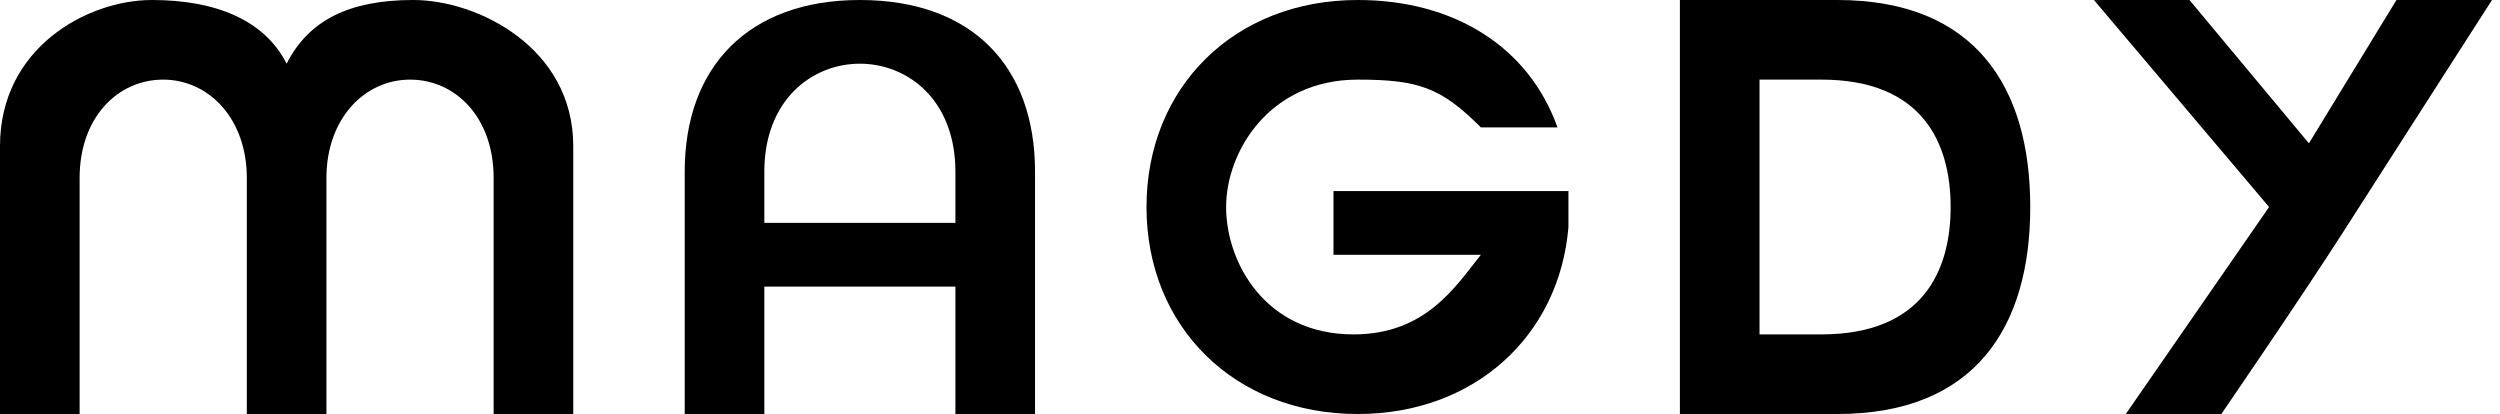
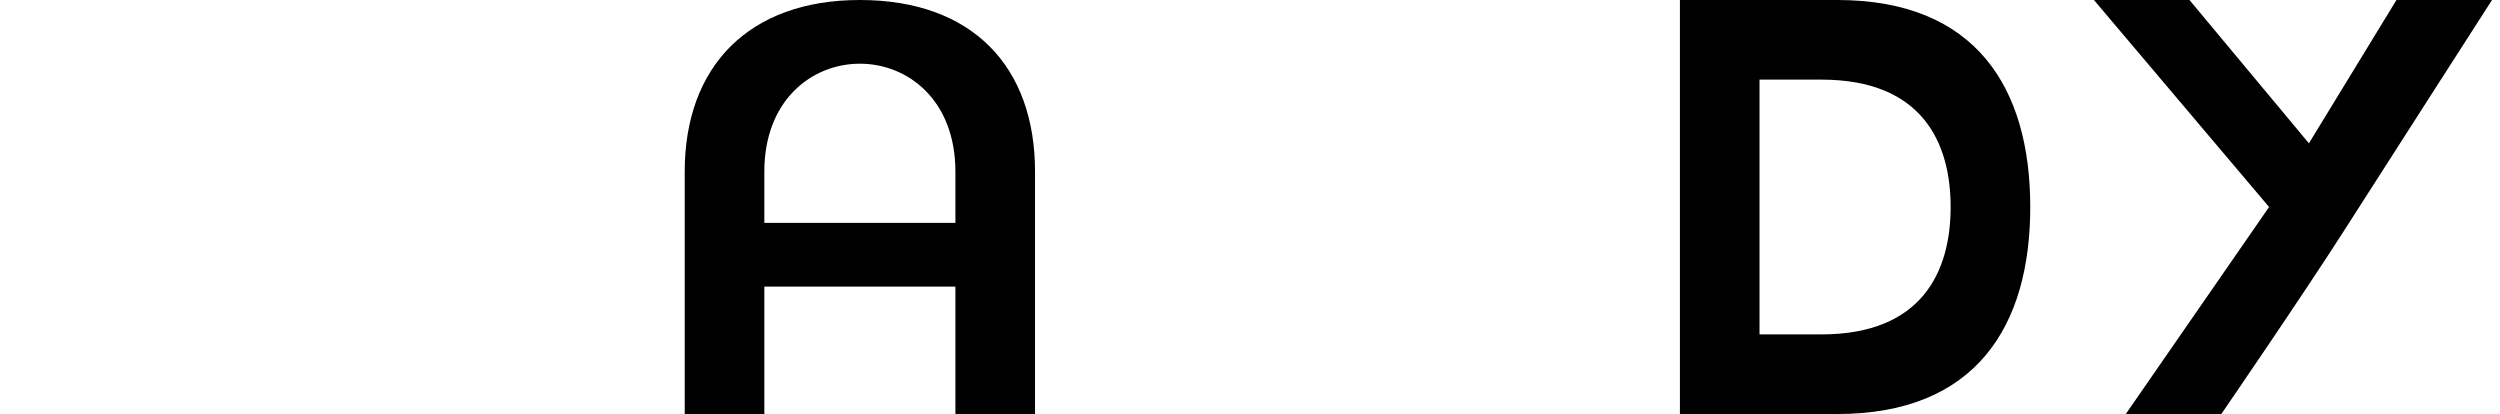
<svg xmlns="http://www.w3.org/2000/svg" width="157" height="26" viewBox="0 0 157 26" fill="none">
-   <path d="M0 26V9.176C0 2.982 5.499 0 9.54 0C13.582 0 16.627 1.285 18 4C19.373 1.285 21.911 0 25.952 0C29.994 0 36 2.982 36 9.176V26H31V11.177C31 7.353 28.59 5 25.75 5C22.91 5 20.5 7.429 20.5 11.177V26H15.5V11.177C15.5 7.429 13.09 5 10.25 5C7.41 5 5 7.353 5 11.177V26H0Z" fill="black" />
  <path d="M43 26V10.782C43 4.168 47.023 0 54 0C61.053 0 65 4.168 65 10.782V26H60V18H48V26H43ZM48 13.994H60V10.782C60 6.271 57 4 54 4C51 4 48 6.271 48 10.782V13.994Z" fill="black" />
-   <path d="M85.268 26C77.49 26 72 20.494 72 13C72 5.506 77.49 0 85.268 0C91.33 0 96.016 2.953 97.808 8H93C90.5 5.5 89.081 5 85.268 5C79.74 5 77 9.5 77 13C77 16.5 79.472 21 85 21C89.537 21 91.401 18 93 16H83.743V12H98.498V14.262C97.926 21.106 92.588 26 85.268 26Z" fill="black" />
  <path d="M105.498 26V0H115.381C124.074 0 127.5 5.506 127.5 13C127.5 20.494 124.074 26 115.381 26H105.498ZM110.498 21H114.381C120.748 21 122.5 17 122.5 13C122.5 9 120.748 5 114.381 5H110.498V21Z" fill="black" />
  <path d="M133.5 26L142.498 13L131.498 0H137.498L145 9L150.498 0H156.498C156.498 0 149.818 10.402 147.198 14.5C144.577 18.598 139.5 26 139.5 26H133.5Z" fill="black" />
</svg>